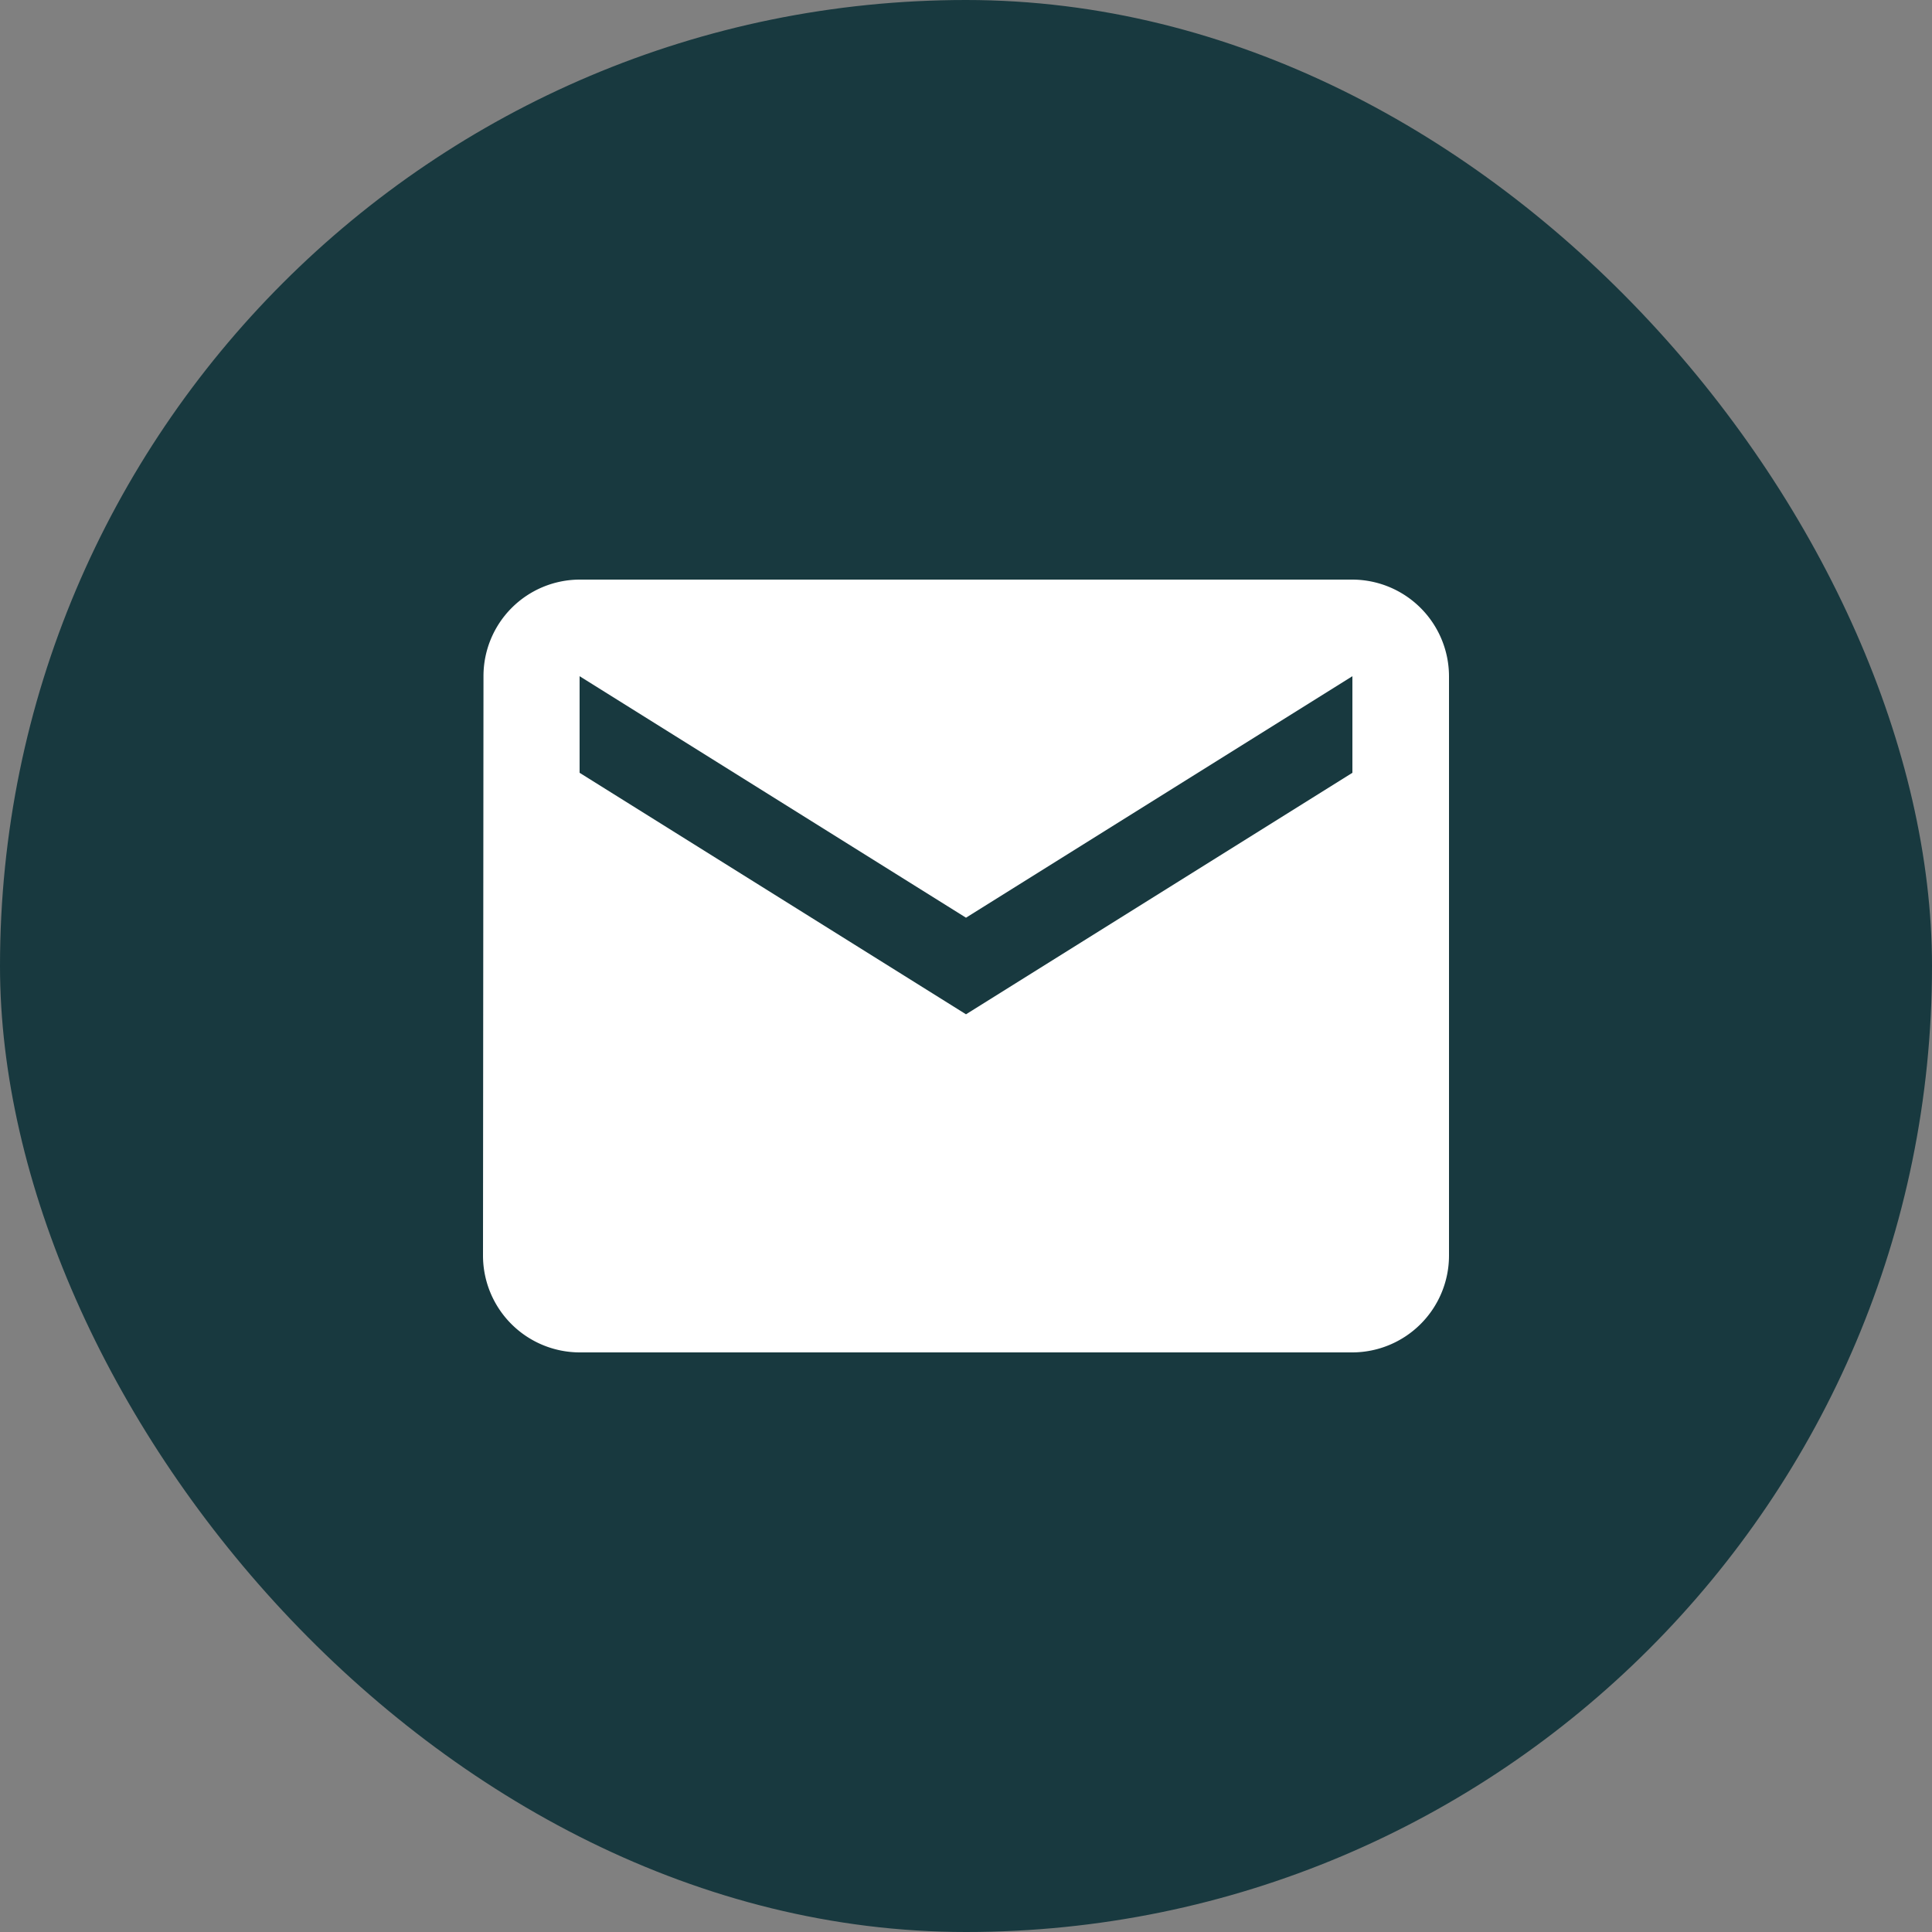
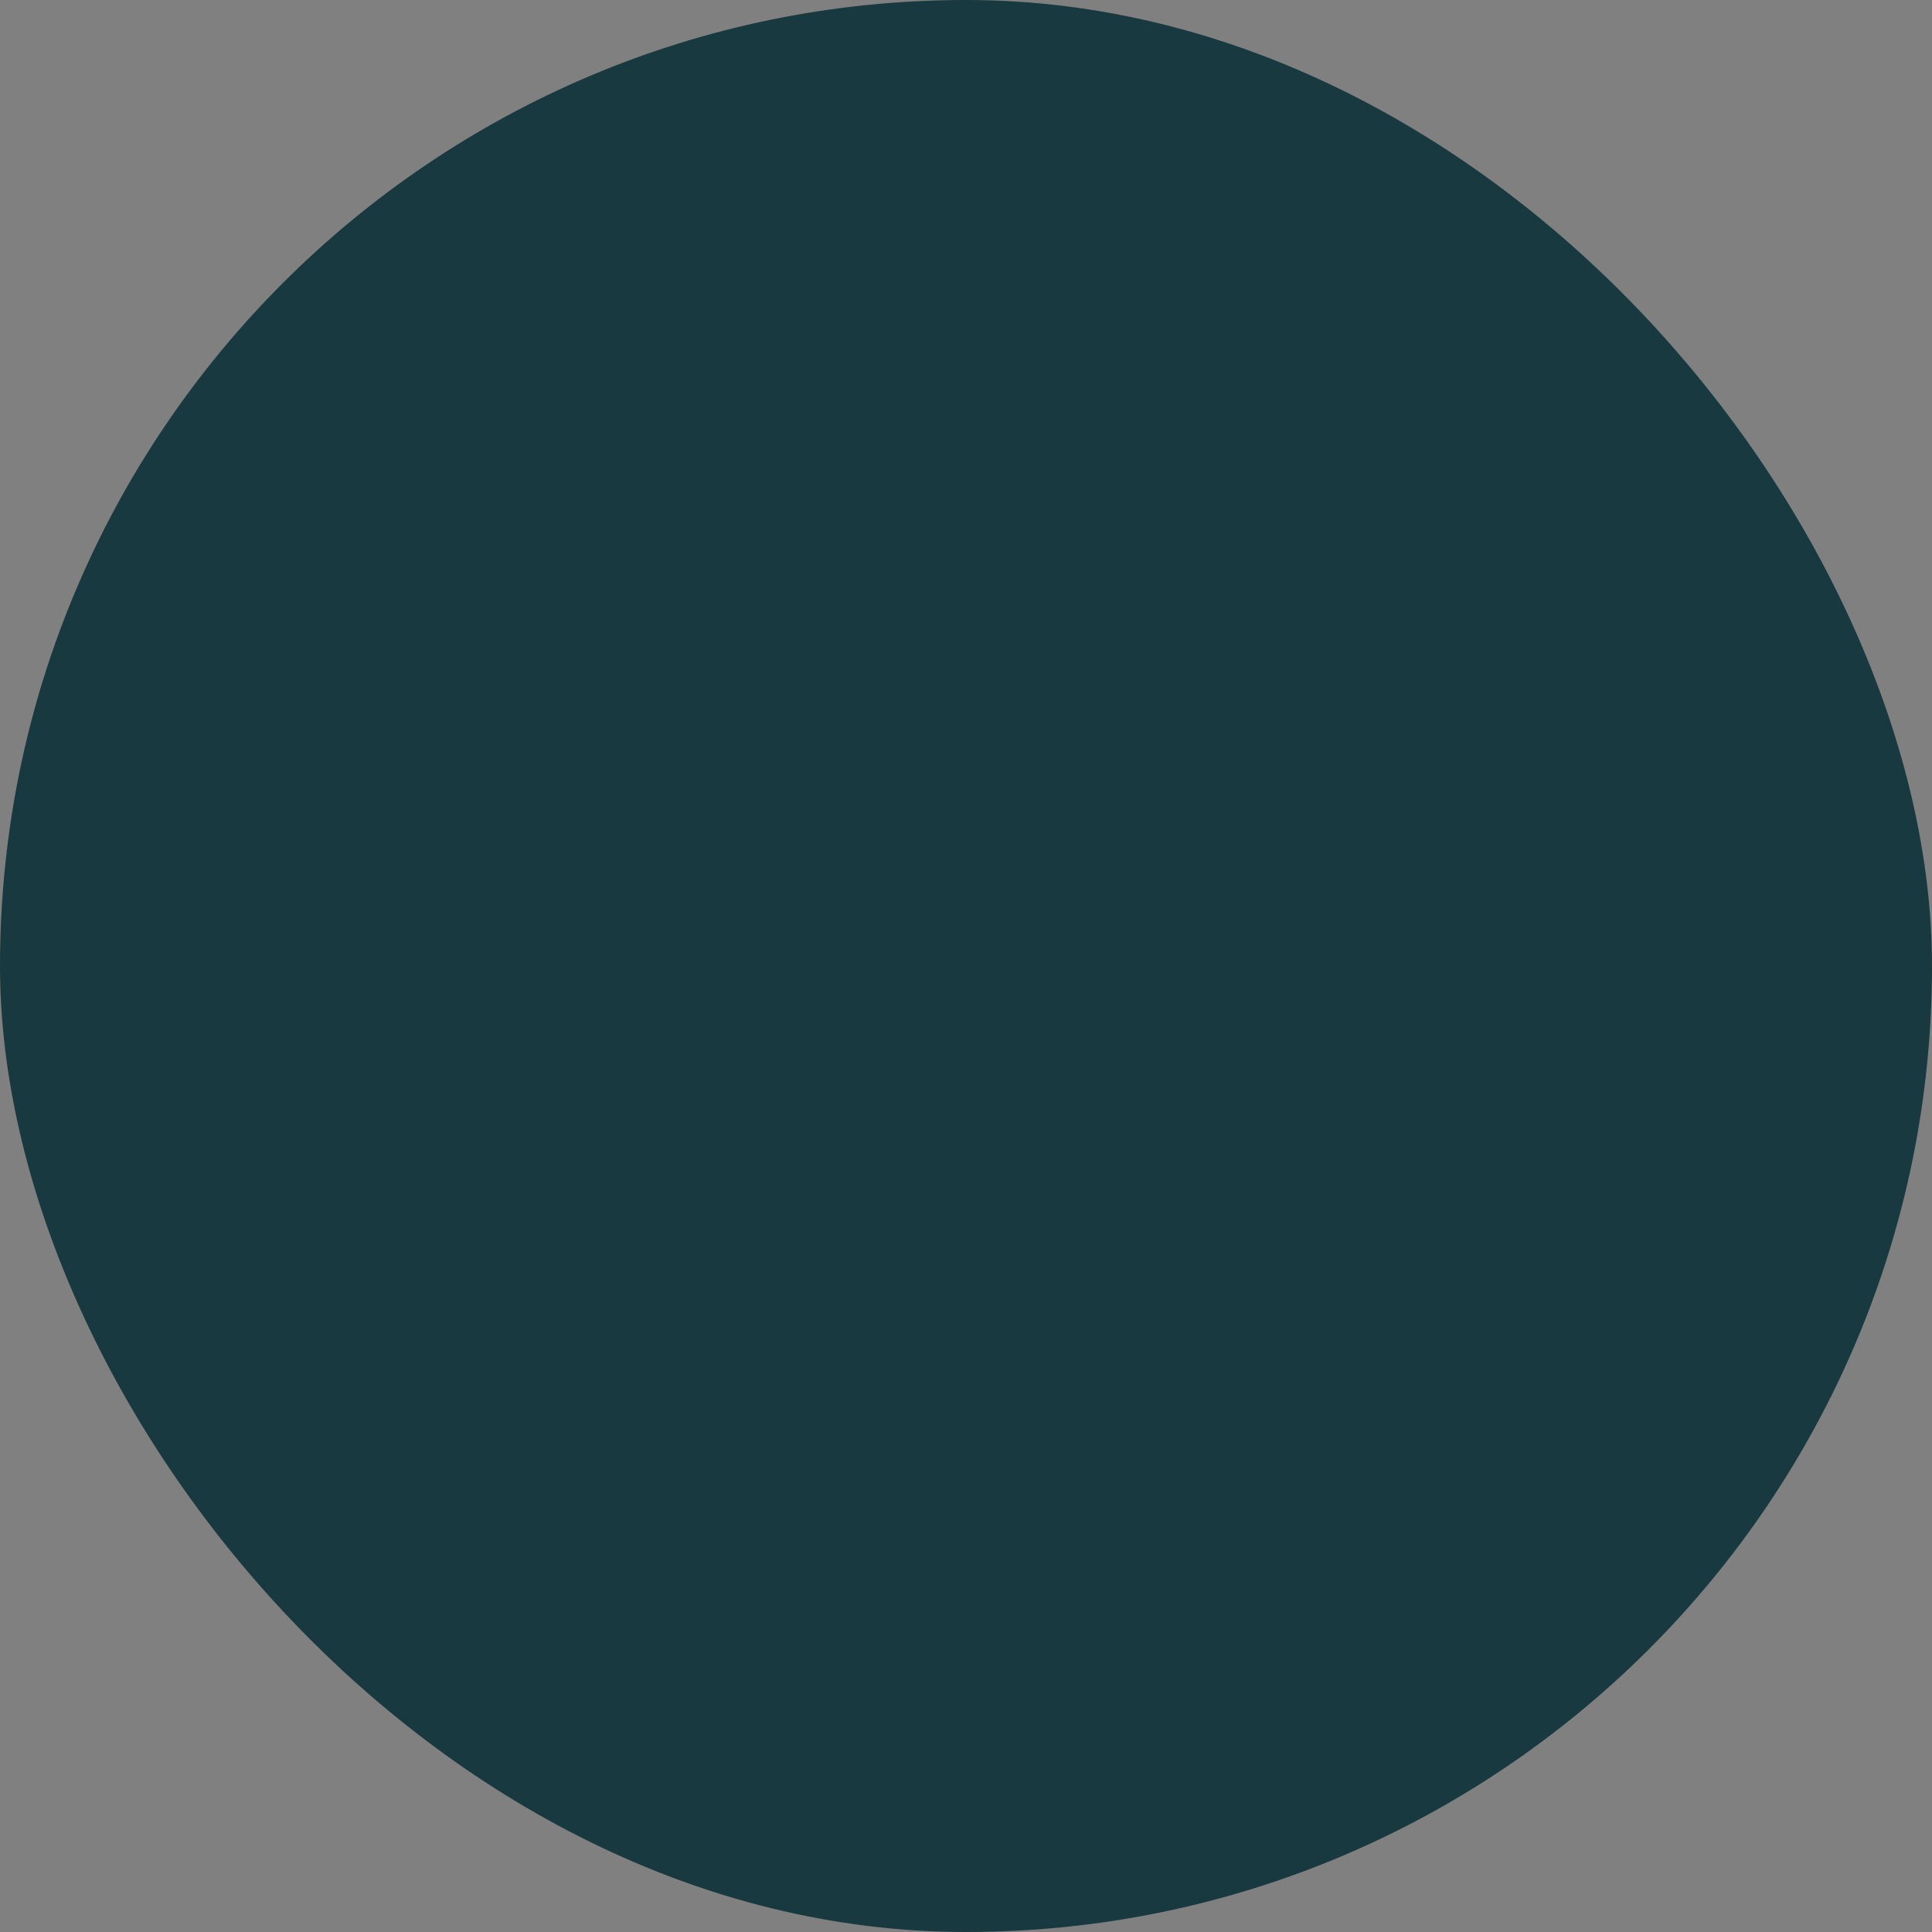
<svg xmlns="http://www.w3.org/2000/svg" id="Group_86" data-name="Group 86" width="200" height="200" viewBox="0 0 200 200">
  <rect x="0" y="0" width="200" height="200" fill="#808080" stroke="none" />
  <rect id="Rectangle_26" data-name="Rectangle 26" width="200" height="200" rx="100" fill="#18393f" />
-   <path id="Icon_material-email" data-name="Icon material-email" d="M93,6H13A9.987,9.987,0,0,0,3.05,16L3,76A10.029,10.029,0,0,0,13,86H93a10.029,10.029,0,0,0,10-10V16A10.029,10.029,0,0,0,93,6Zm0,20L53,51,13,26V16L53,41,93,16Z" transform="translate(47 54)" fill="#fff" />
</svg>